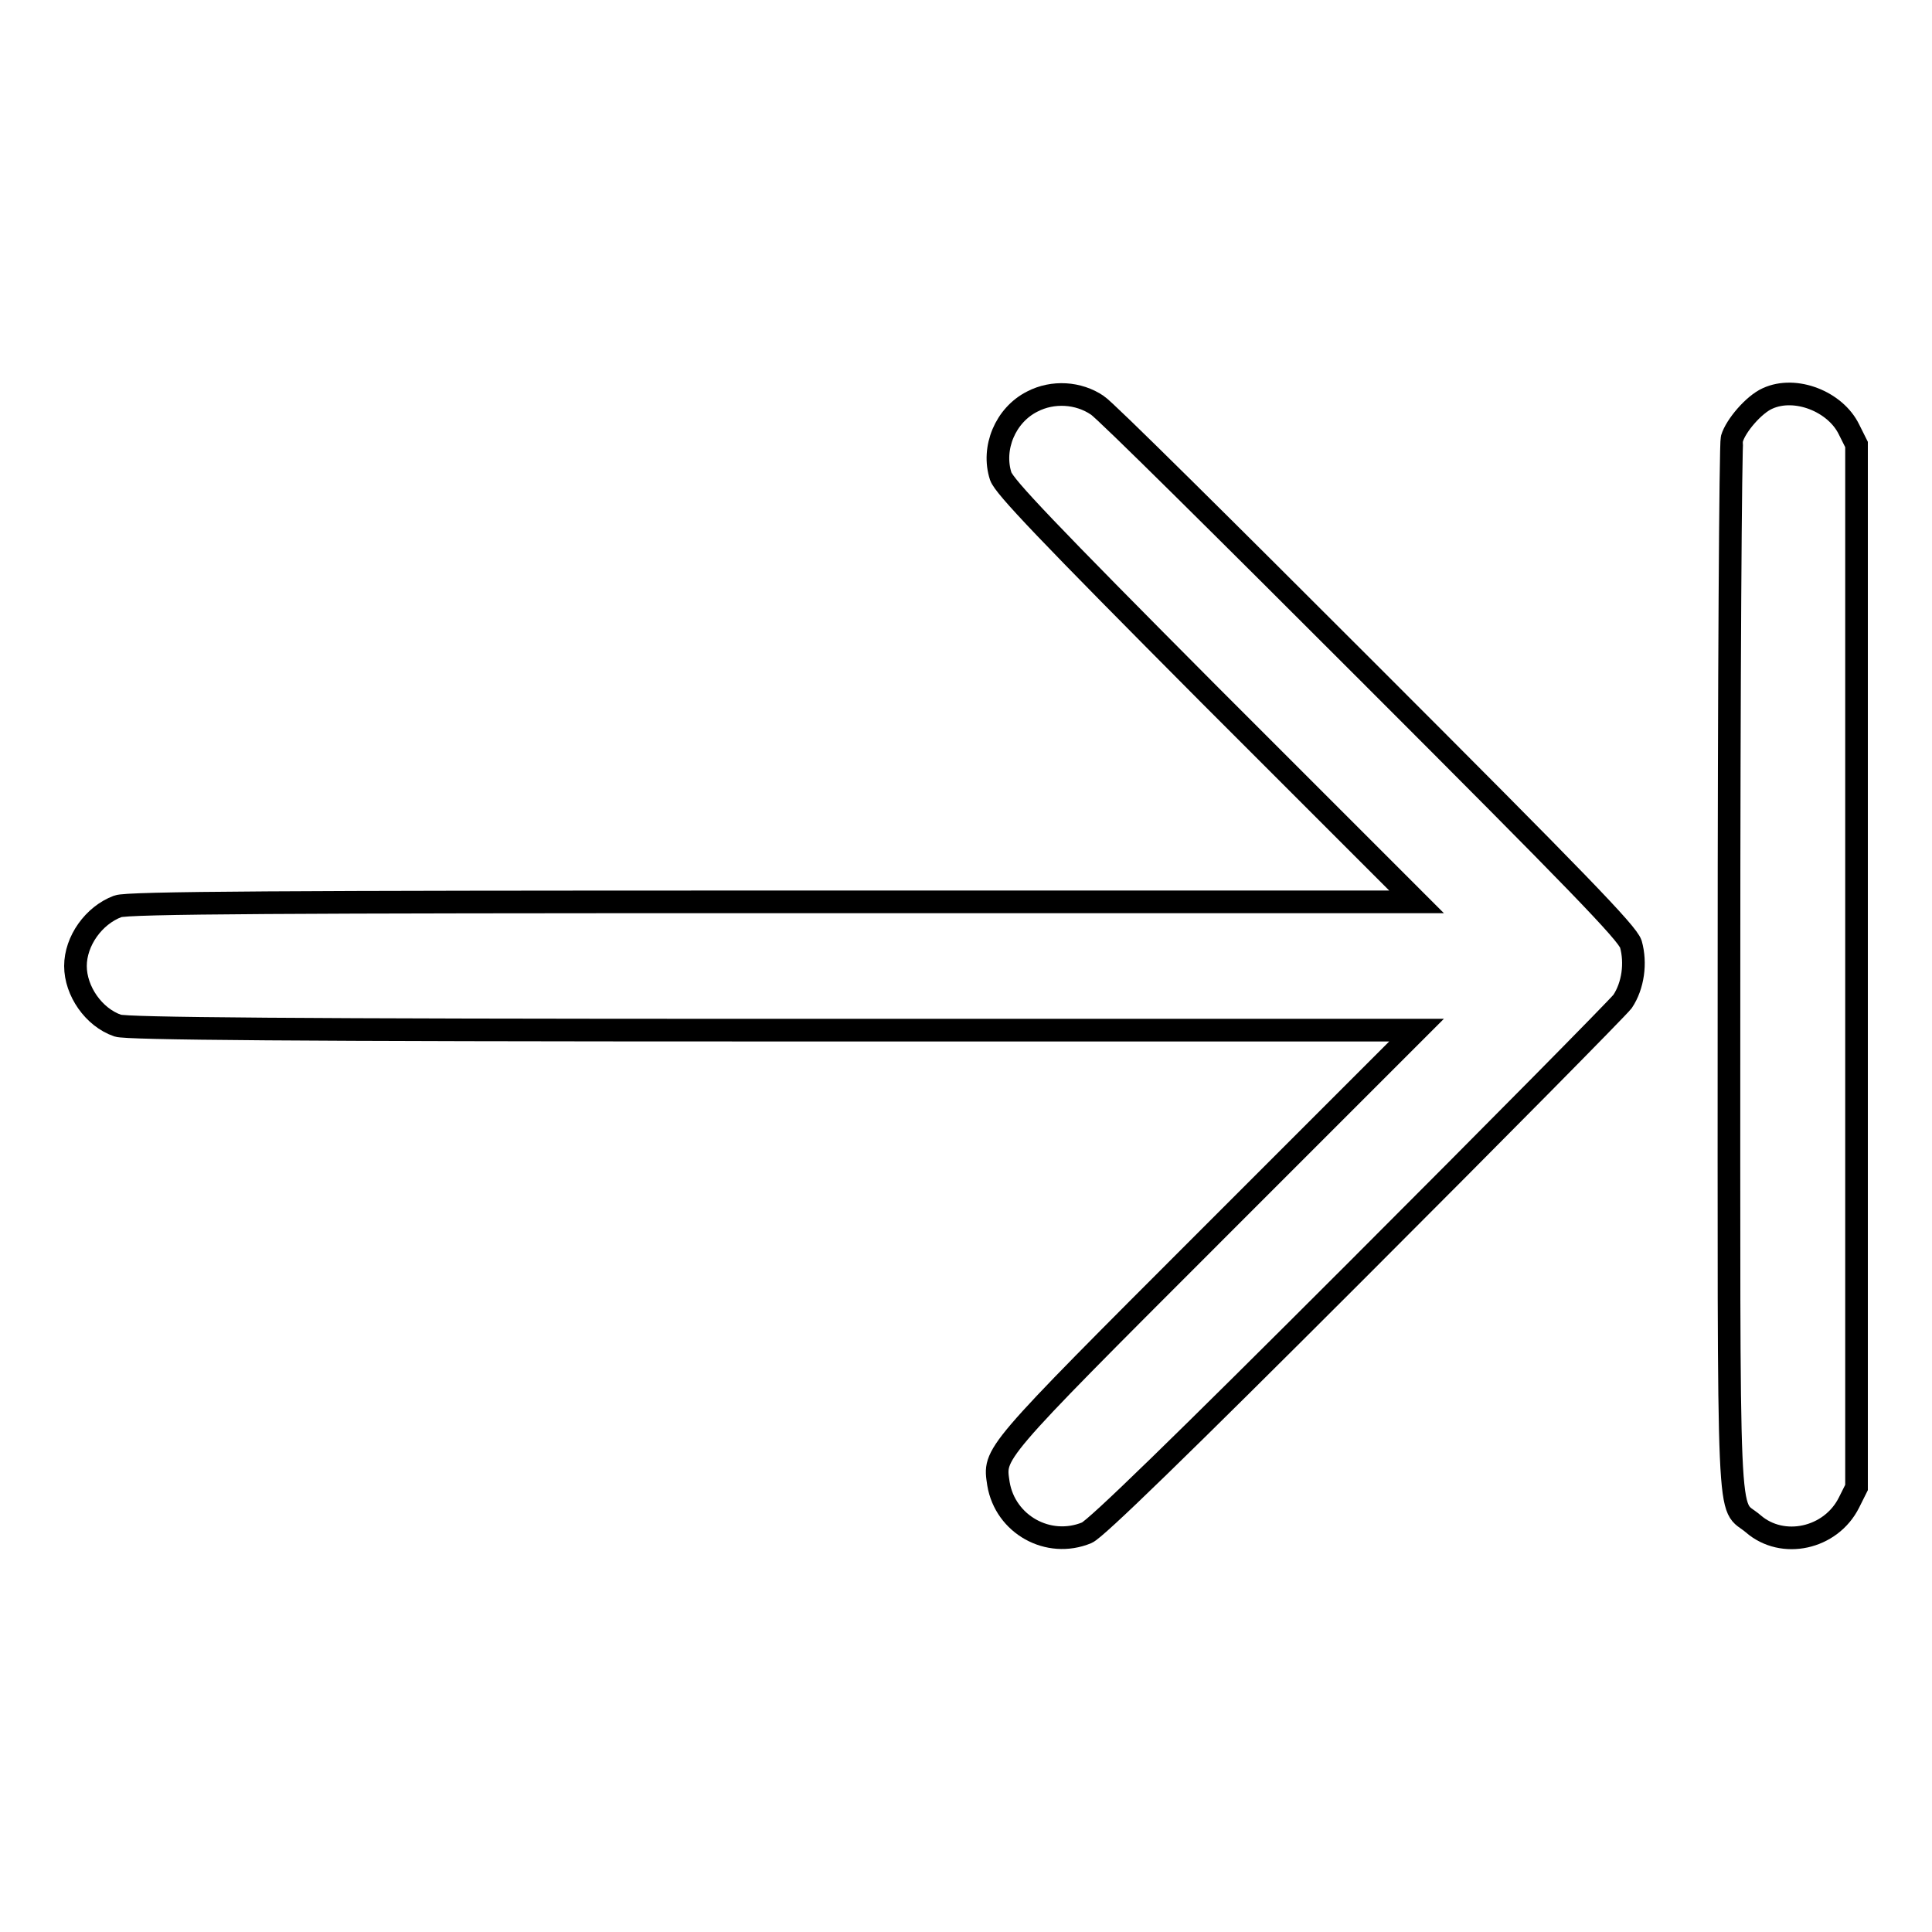
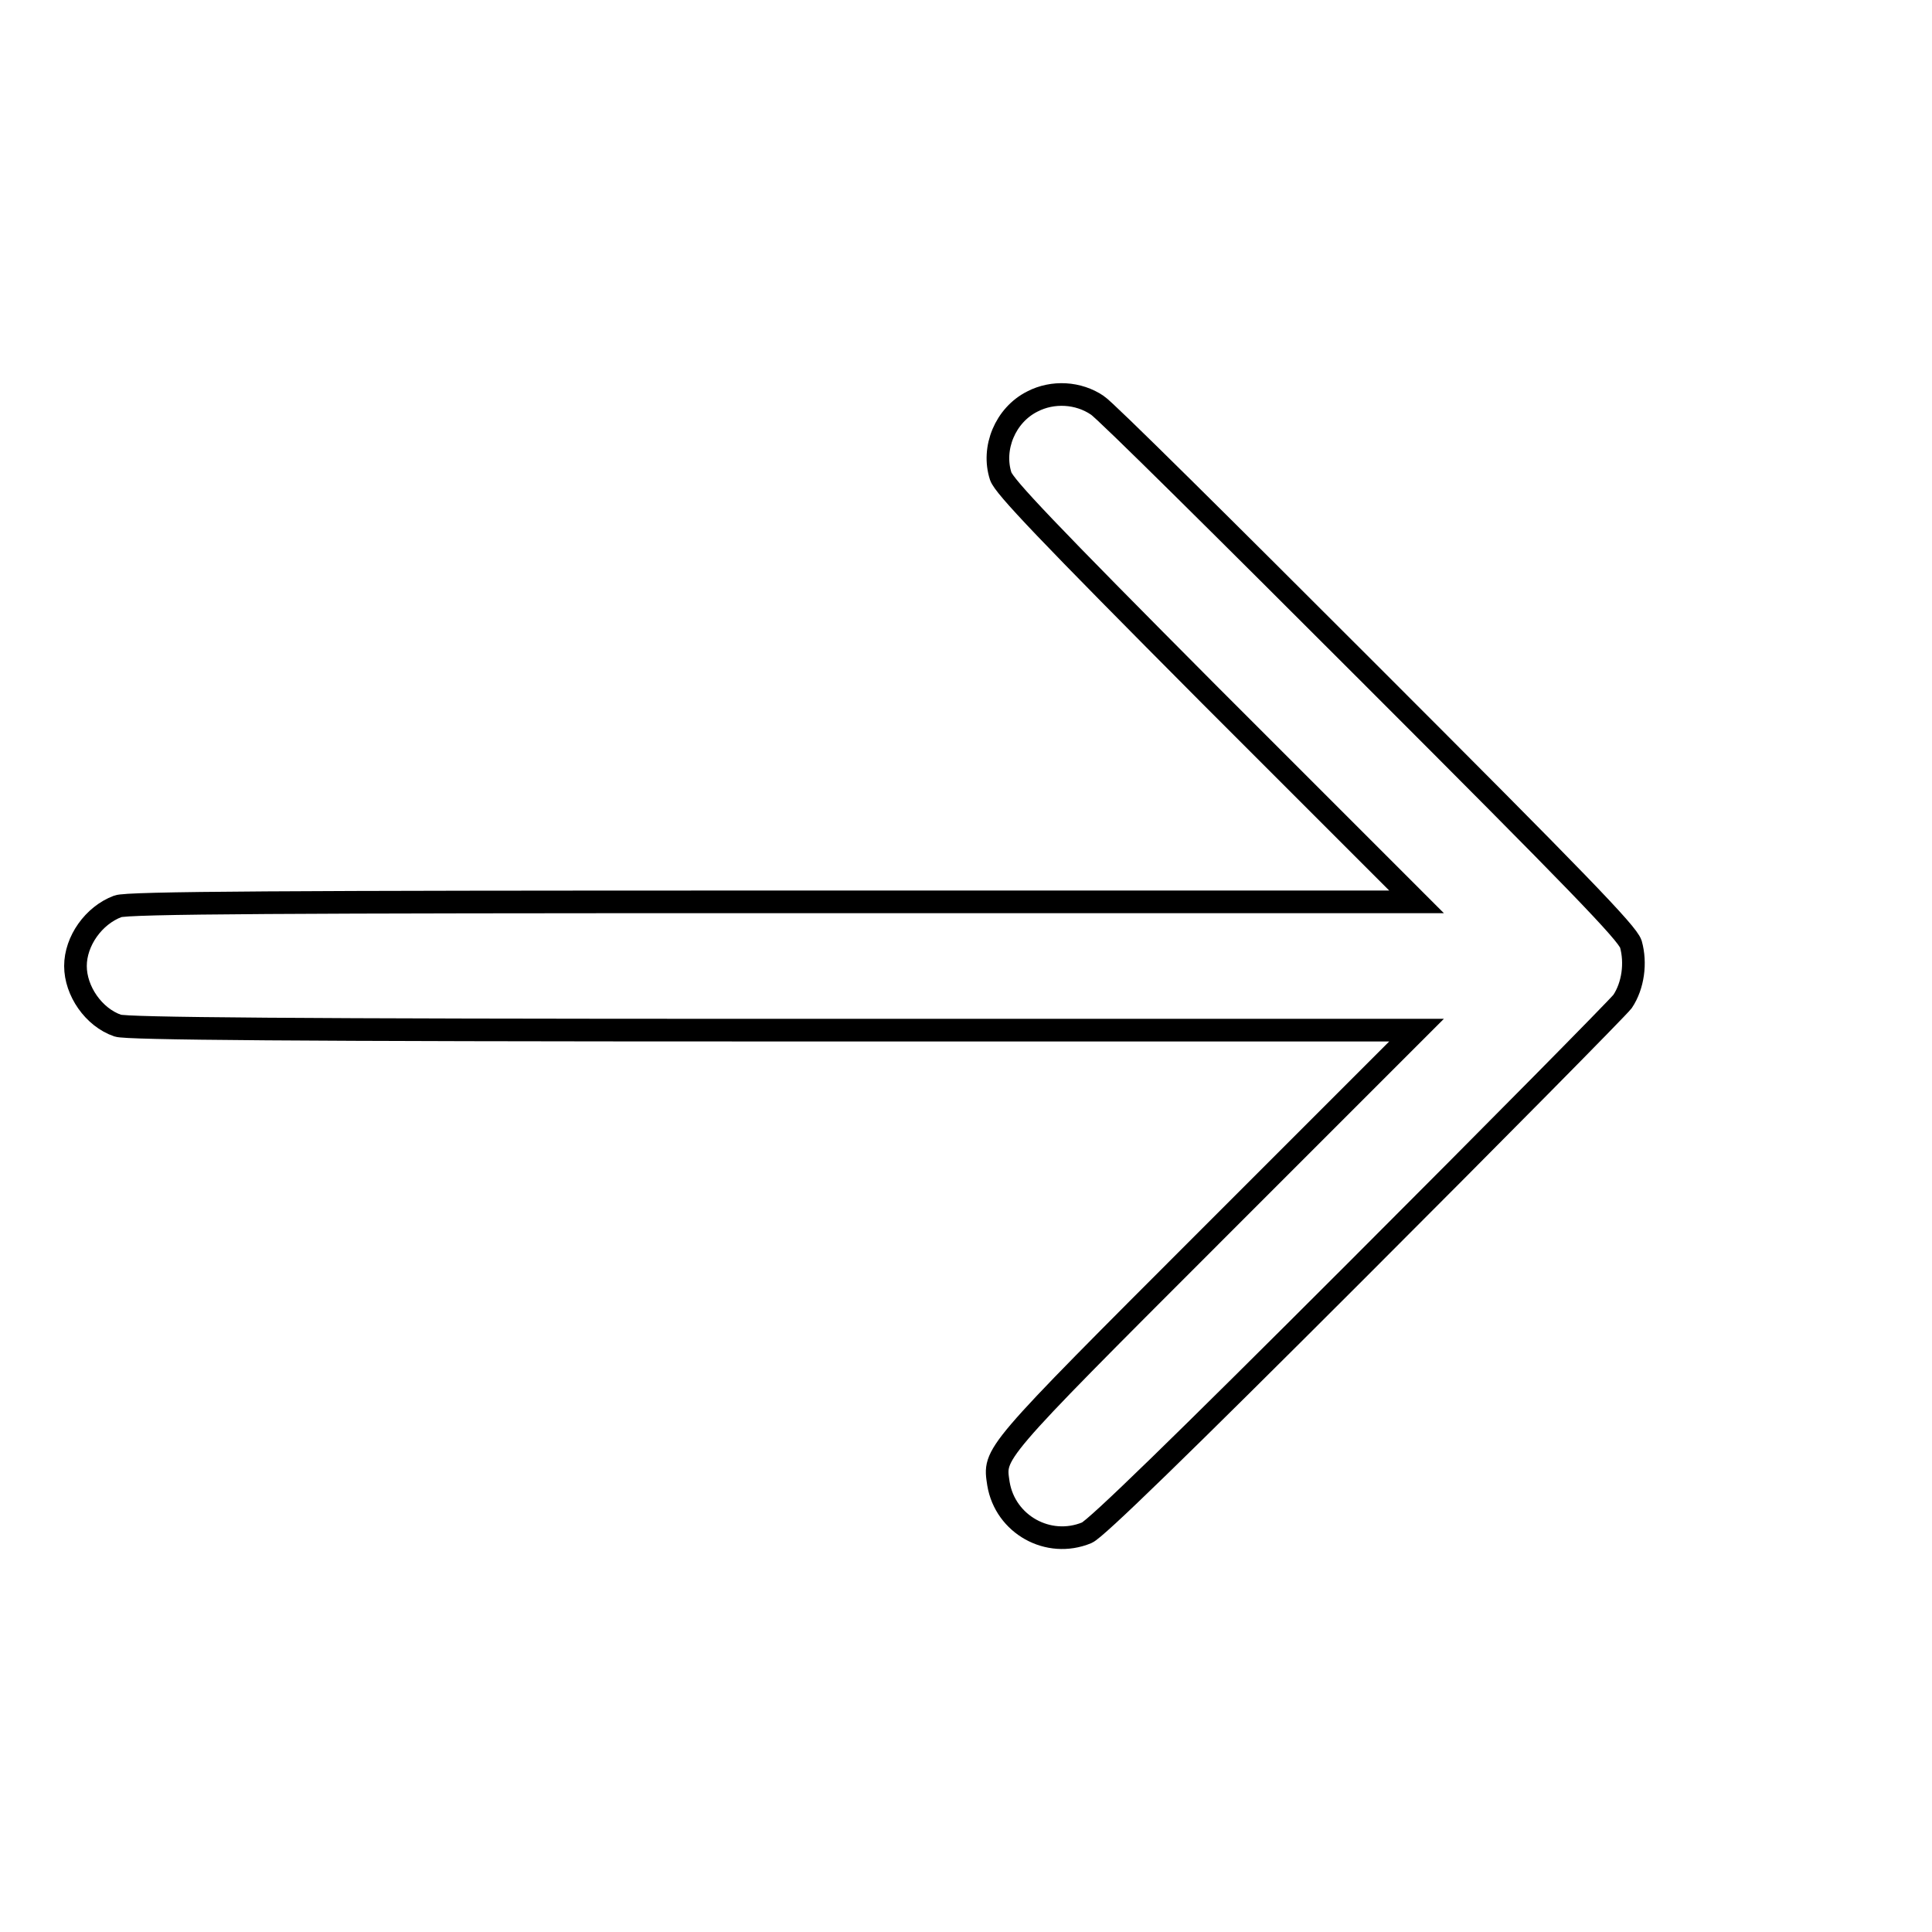
<svg xmlns="http://www.w3.org/2000/svg" version="1.1" x="0px" y="0px" viewBox="0 0 256 256" enable-background="new 0 0 256 256" xml:space="preserve">
  <g>
    <g>
      <g>
        <path stroke-width="3" fill-opacity="0" stroke="#000000" d="M136.8,53.2c-3.6,1.8-5.4,6.2-4.2,9.9c0.5,1.4,5.9,7.1,27.8,29.1l27.3,27.3l-85.3,0c-64.3,0-85.6,0.1-86.8,0.6c-3.2,1.2-5.6,4.6-5.6,7.9c0,3.3,2.4,6.8,5.6,7.9c1.2,0.4,22.5,0.6,86.8,0.6l85.3,0l-27.3,27.3c-29.3,29.3-28.7,28.7-28.1,32.8c0.9,5.4,6.6,8.6,11.7,6.5c1.2-0.5,12.4-11.4,35.7-34.7c18.7-18.7,34.6-34.8,35.3-35.7c1.4-2.1,1.8-5.1,1.1-7.6c-0.5-1.5-7.1-8.3-34.8-36c-18.8-18.8-34.9-34.8-35.9-35.4C142.9,52,139.5,51.8,136.8,53.2z" />
-         <path stroke-width="3" fill-opacity="0" stroke="#000000" d="M234.2,52.8c-1.8,0.8-4.2,3.6-4.7,5.3c-0.2,0.7-0.4,32.4-0.4,70.4c0,77.1-0.3,70.4,3.2,73.4c3.9,3.4,10.3,2,12.7-2.8l1-2V128V58.9l-1-2C243.2,53.2,237.9,51.1,234.2,52.8z" />
      </g>
    </g>
  </g>
</svg>